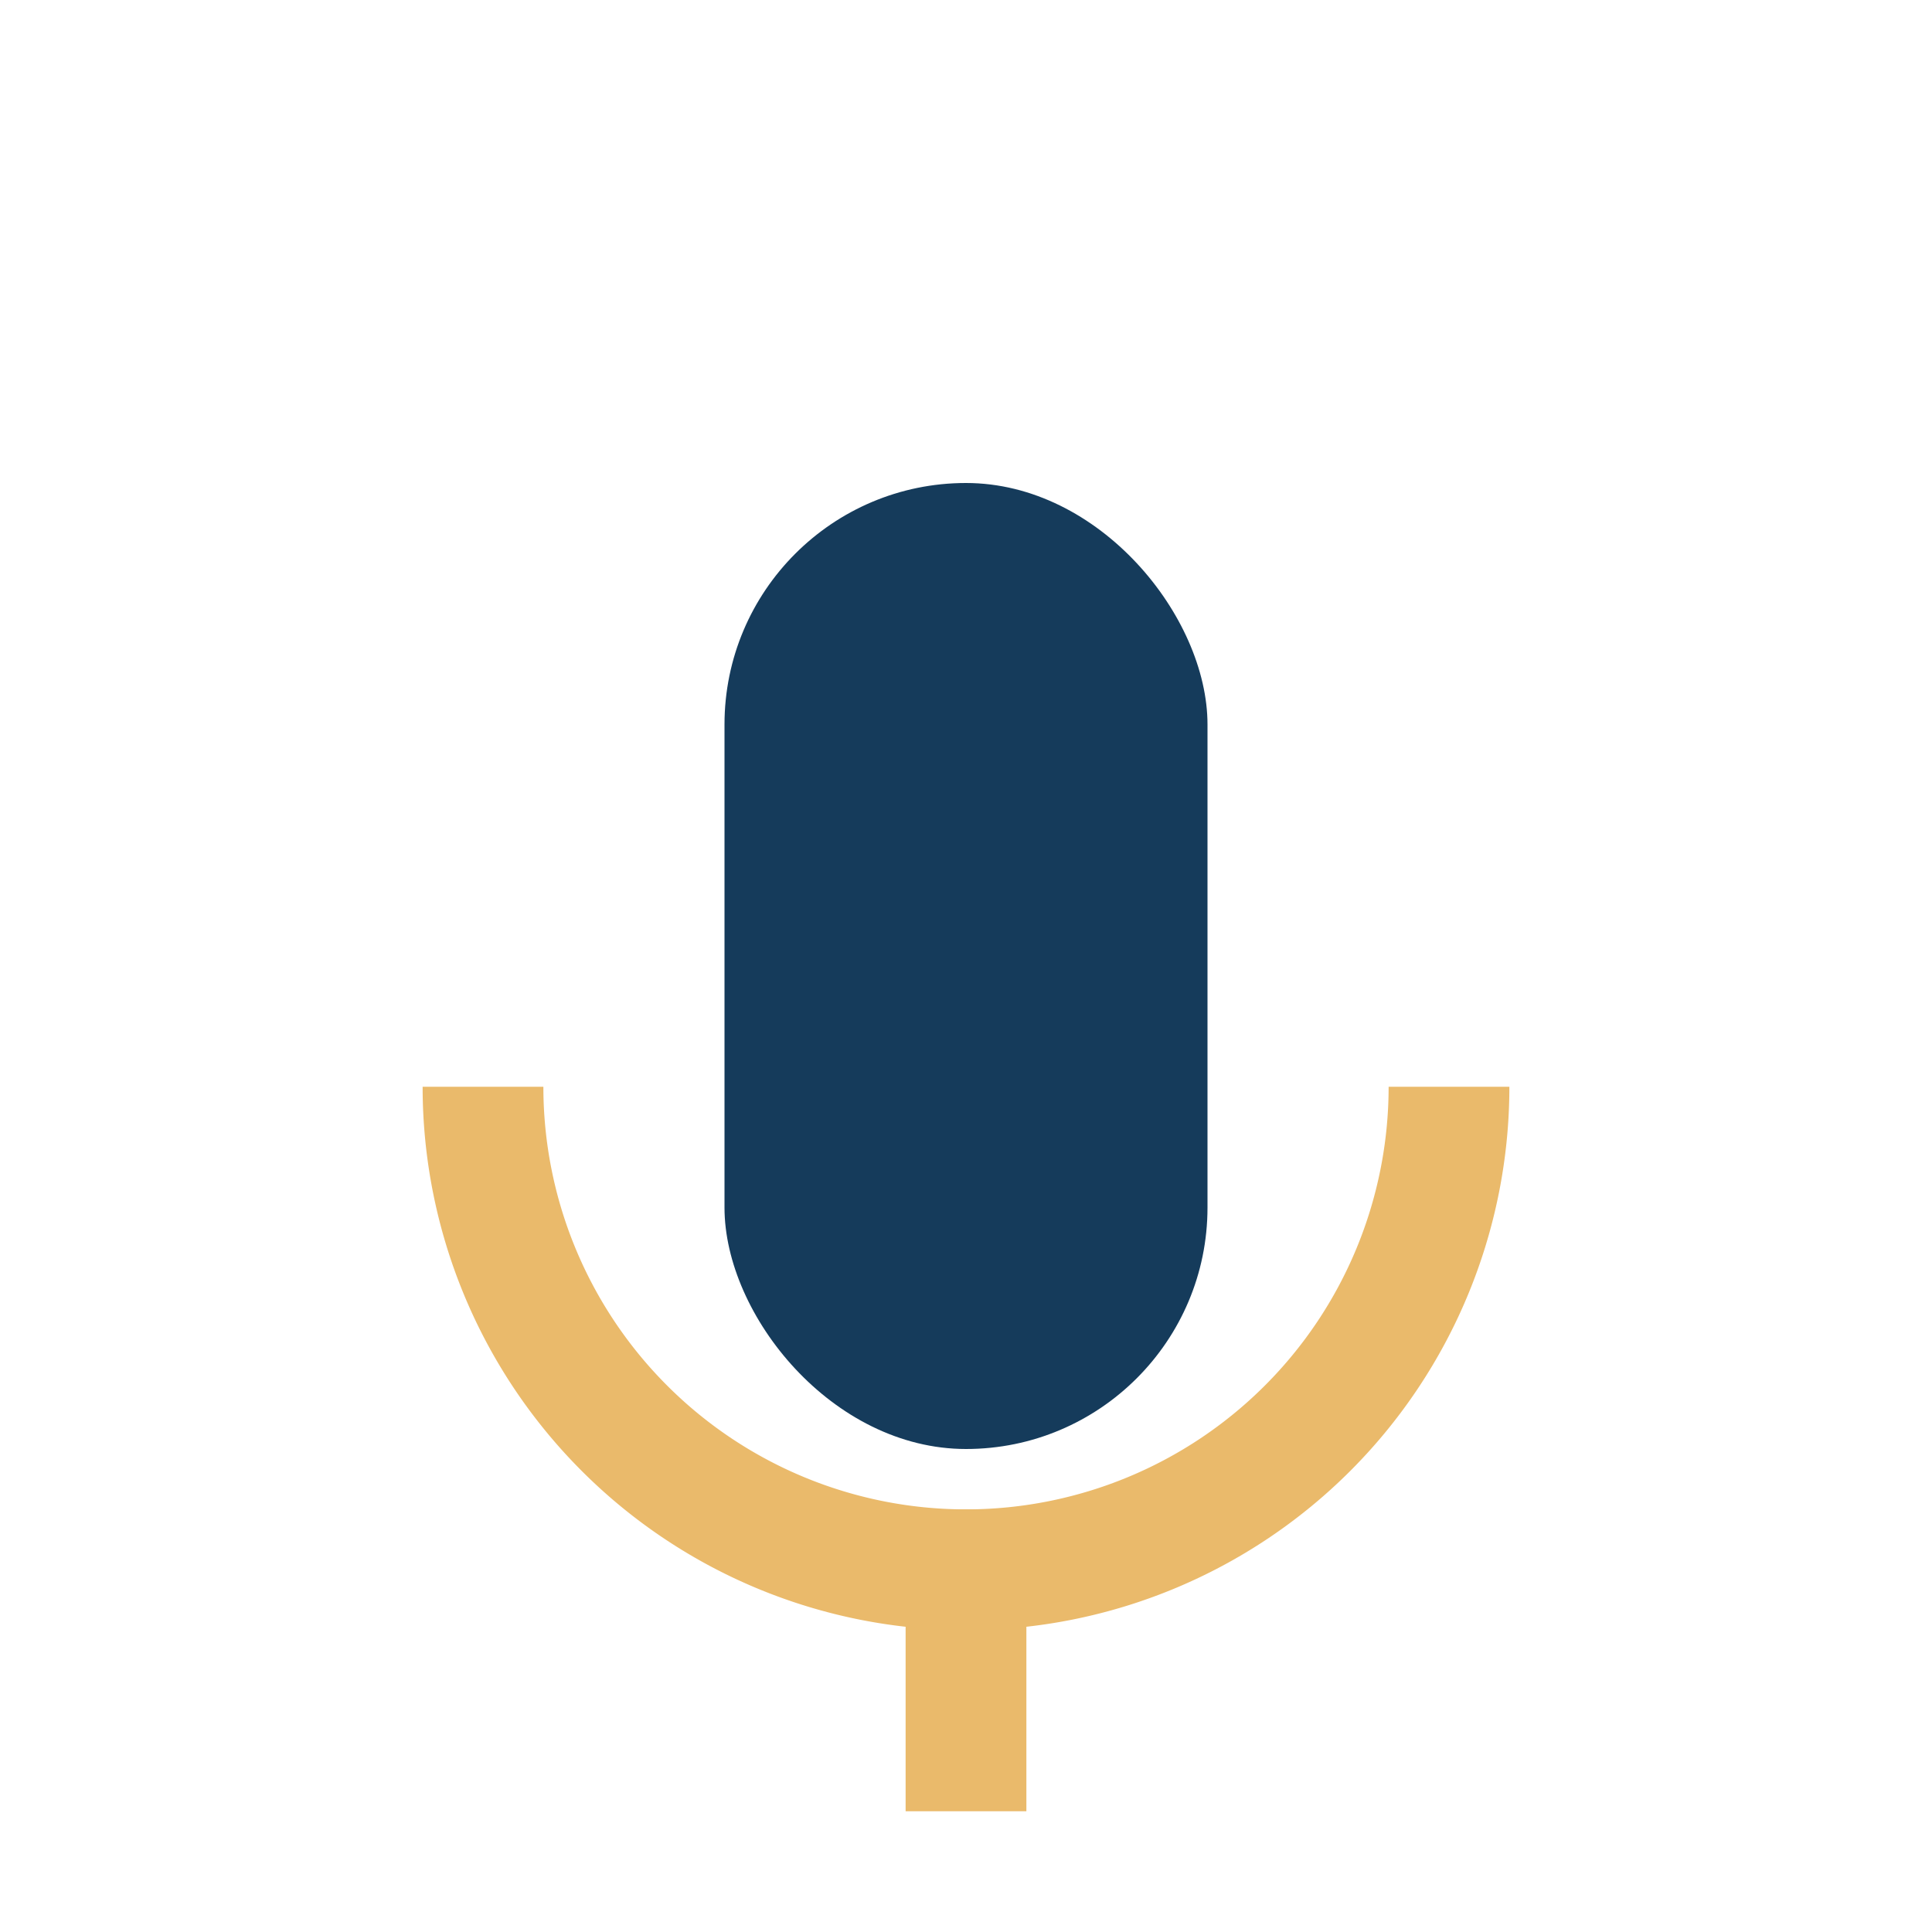
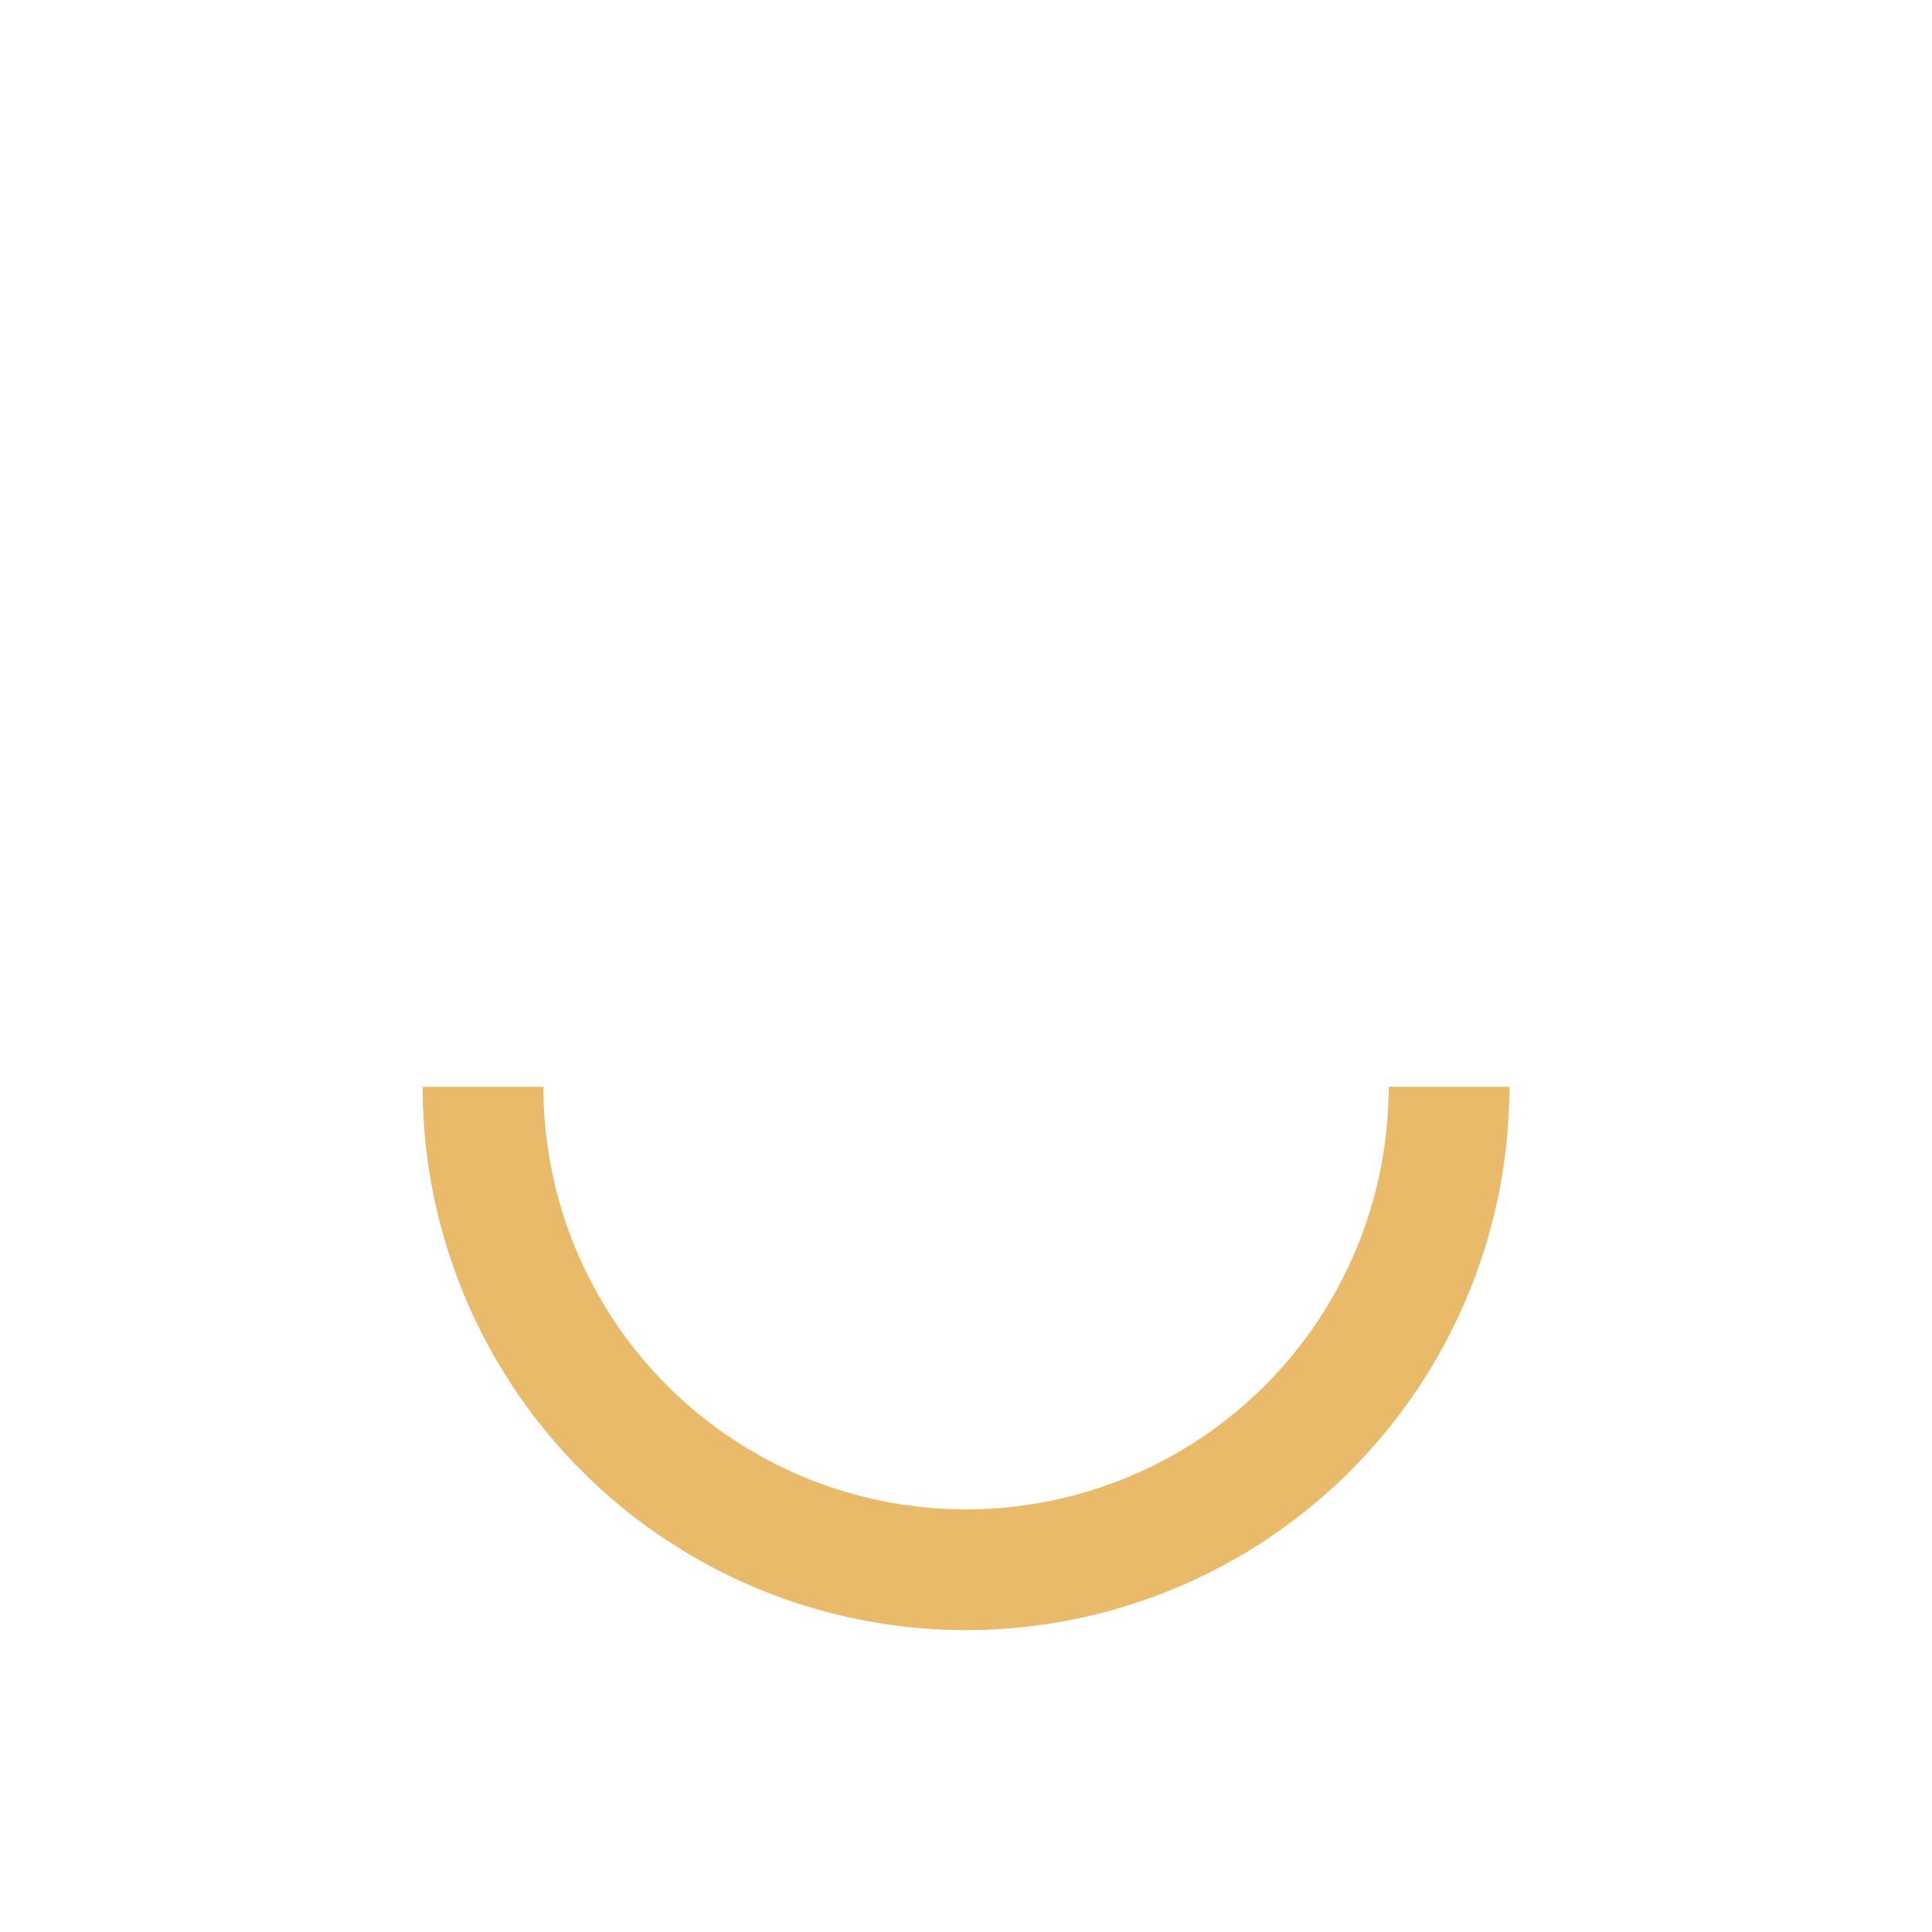
<svg xmlns="http://www.w3.org/2000/svg" width="32" height="32" viewBox="0 0 32 32">
-   <rect x="12" y="8" width="8" height="16" rx="4" fill="#153B5B" />
-   <rect x="15" y="25" width="2" height="5" fill="#EABA6B" />
  <path d="M8 18a8 8 0 0016 0" stroke="#EABA6B" stroke-width="2" fill="none" />
</svg>